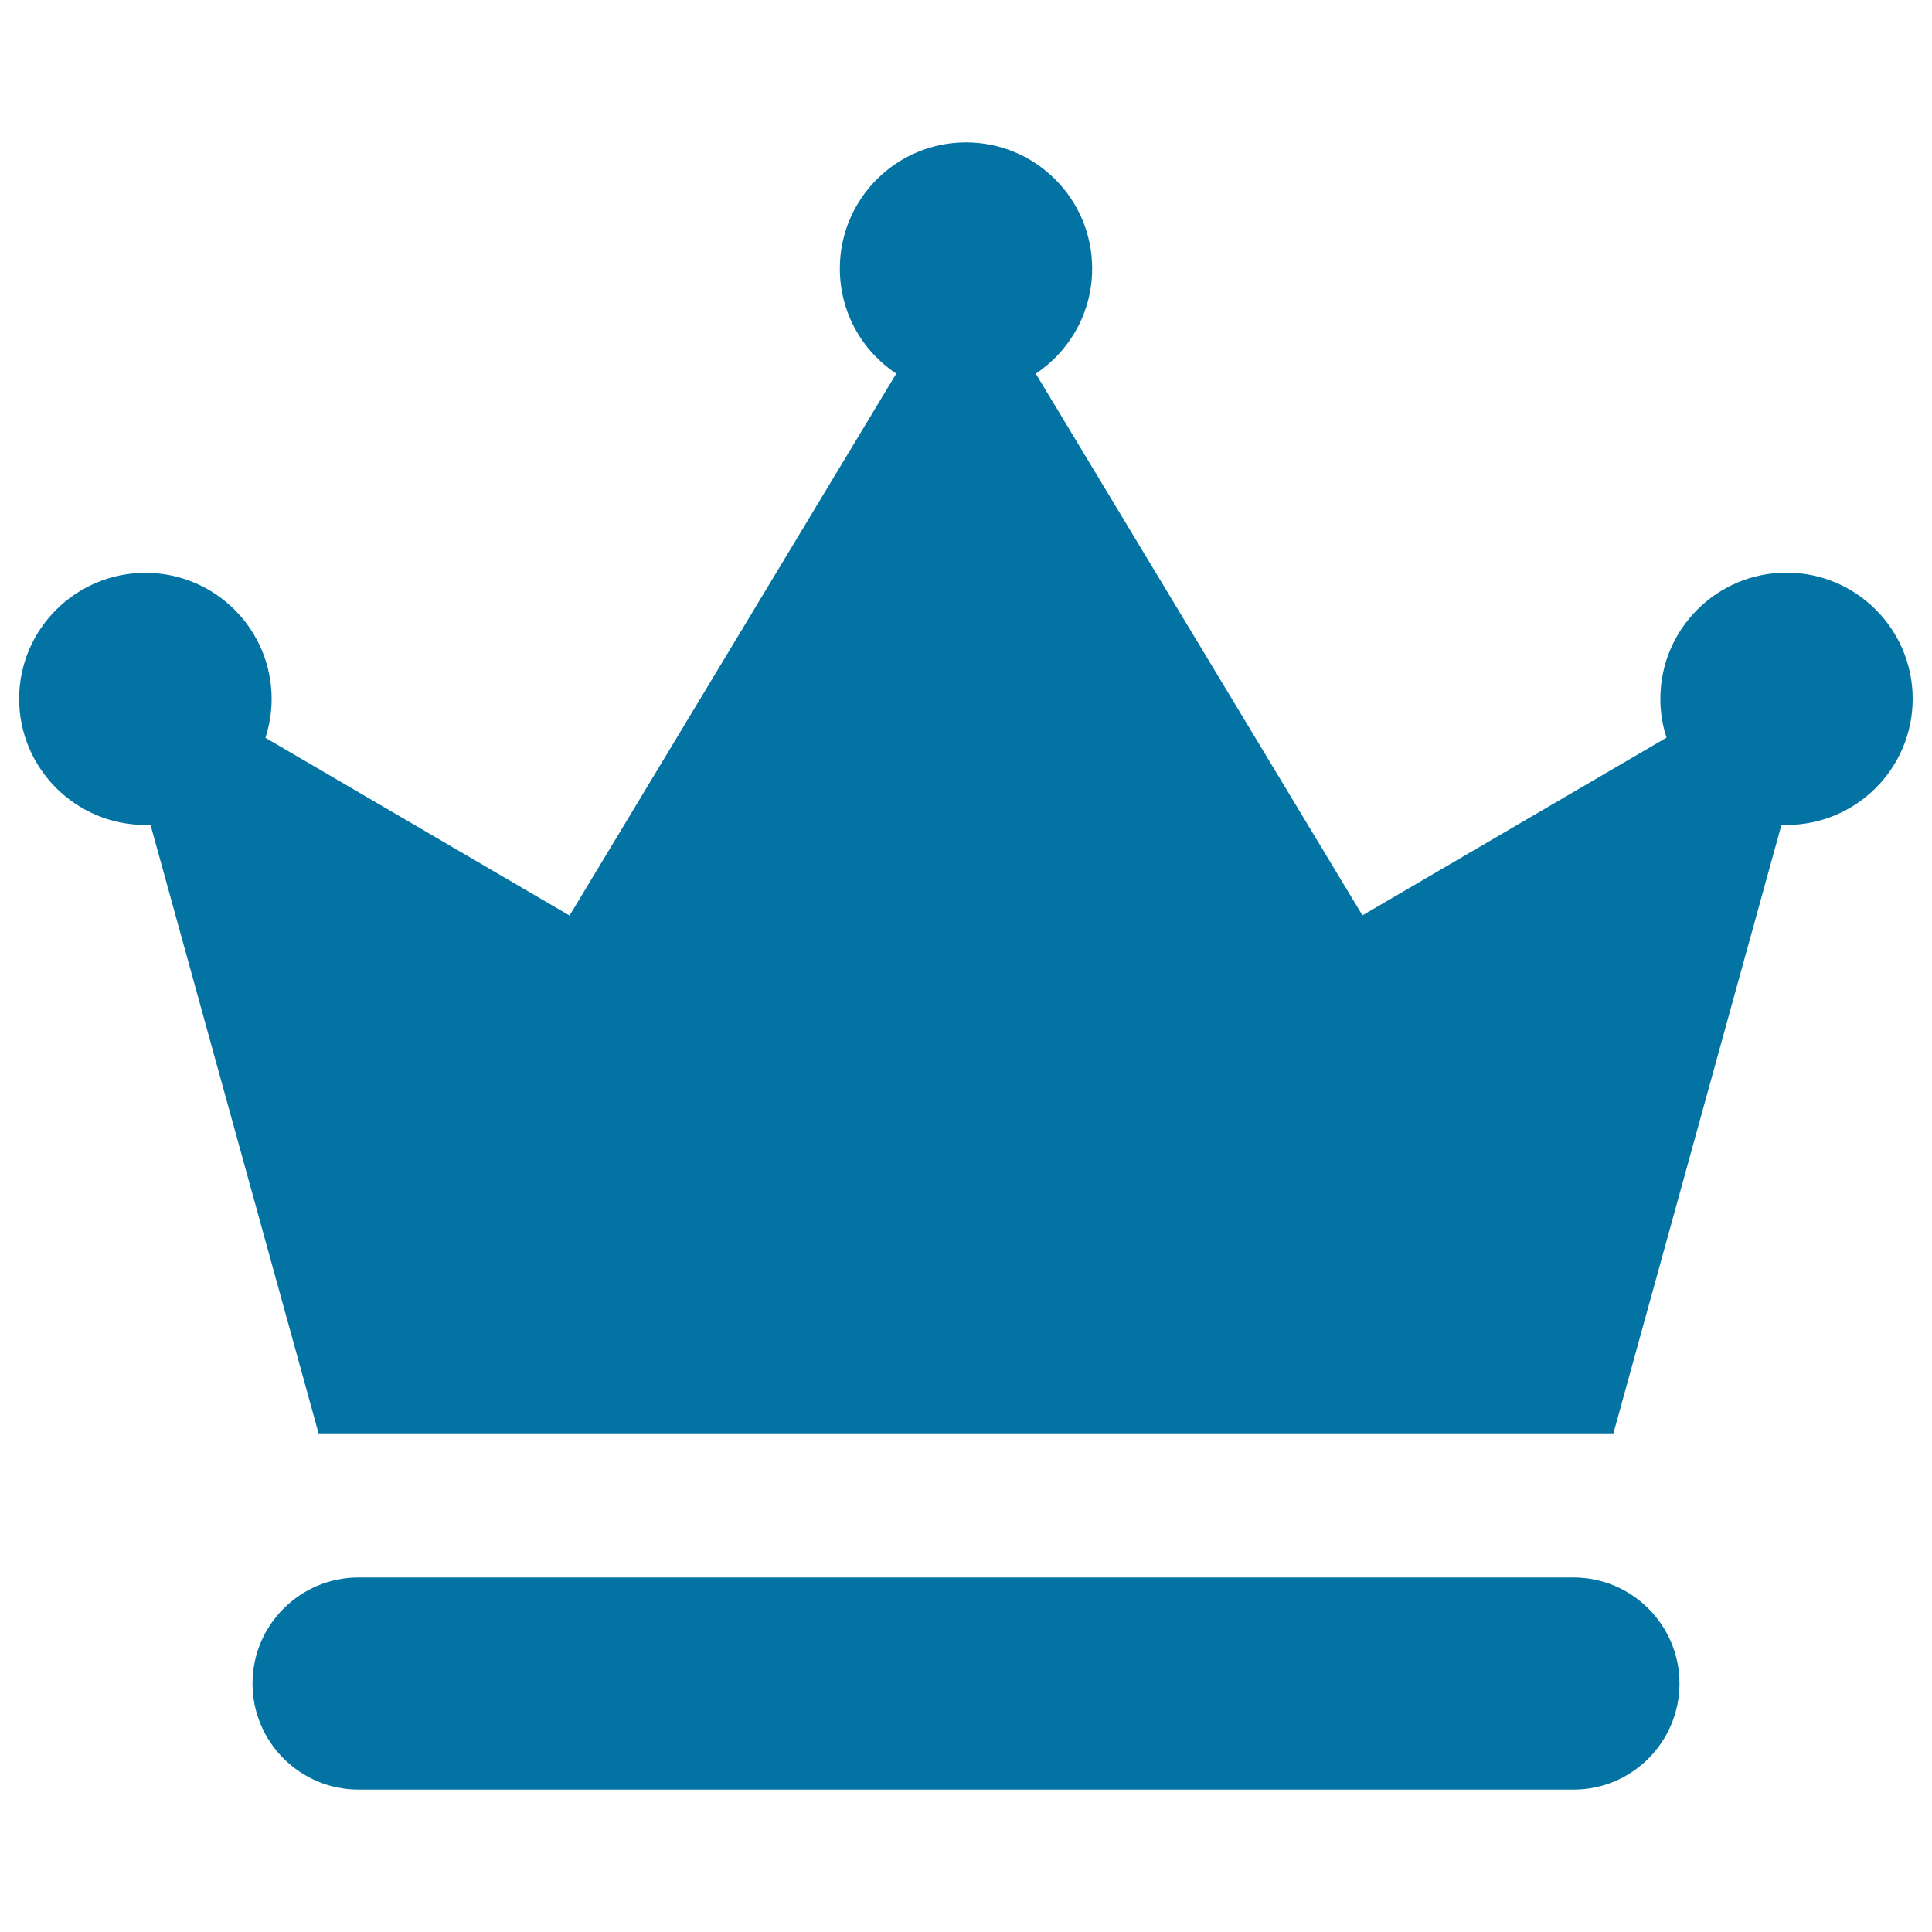
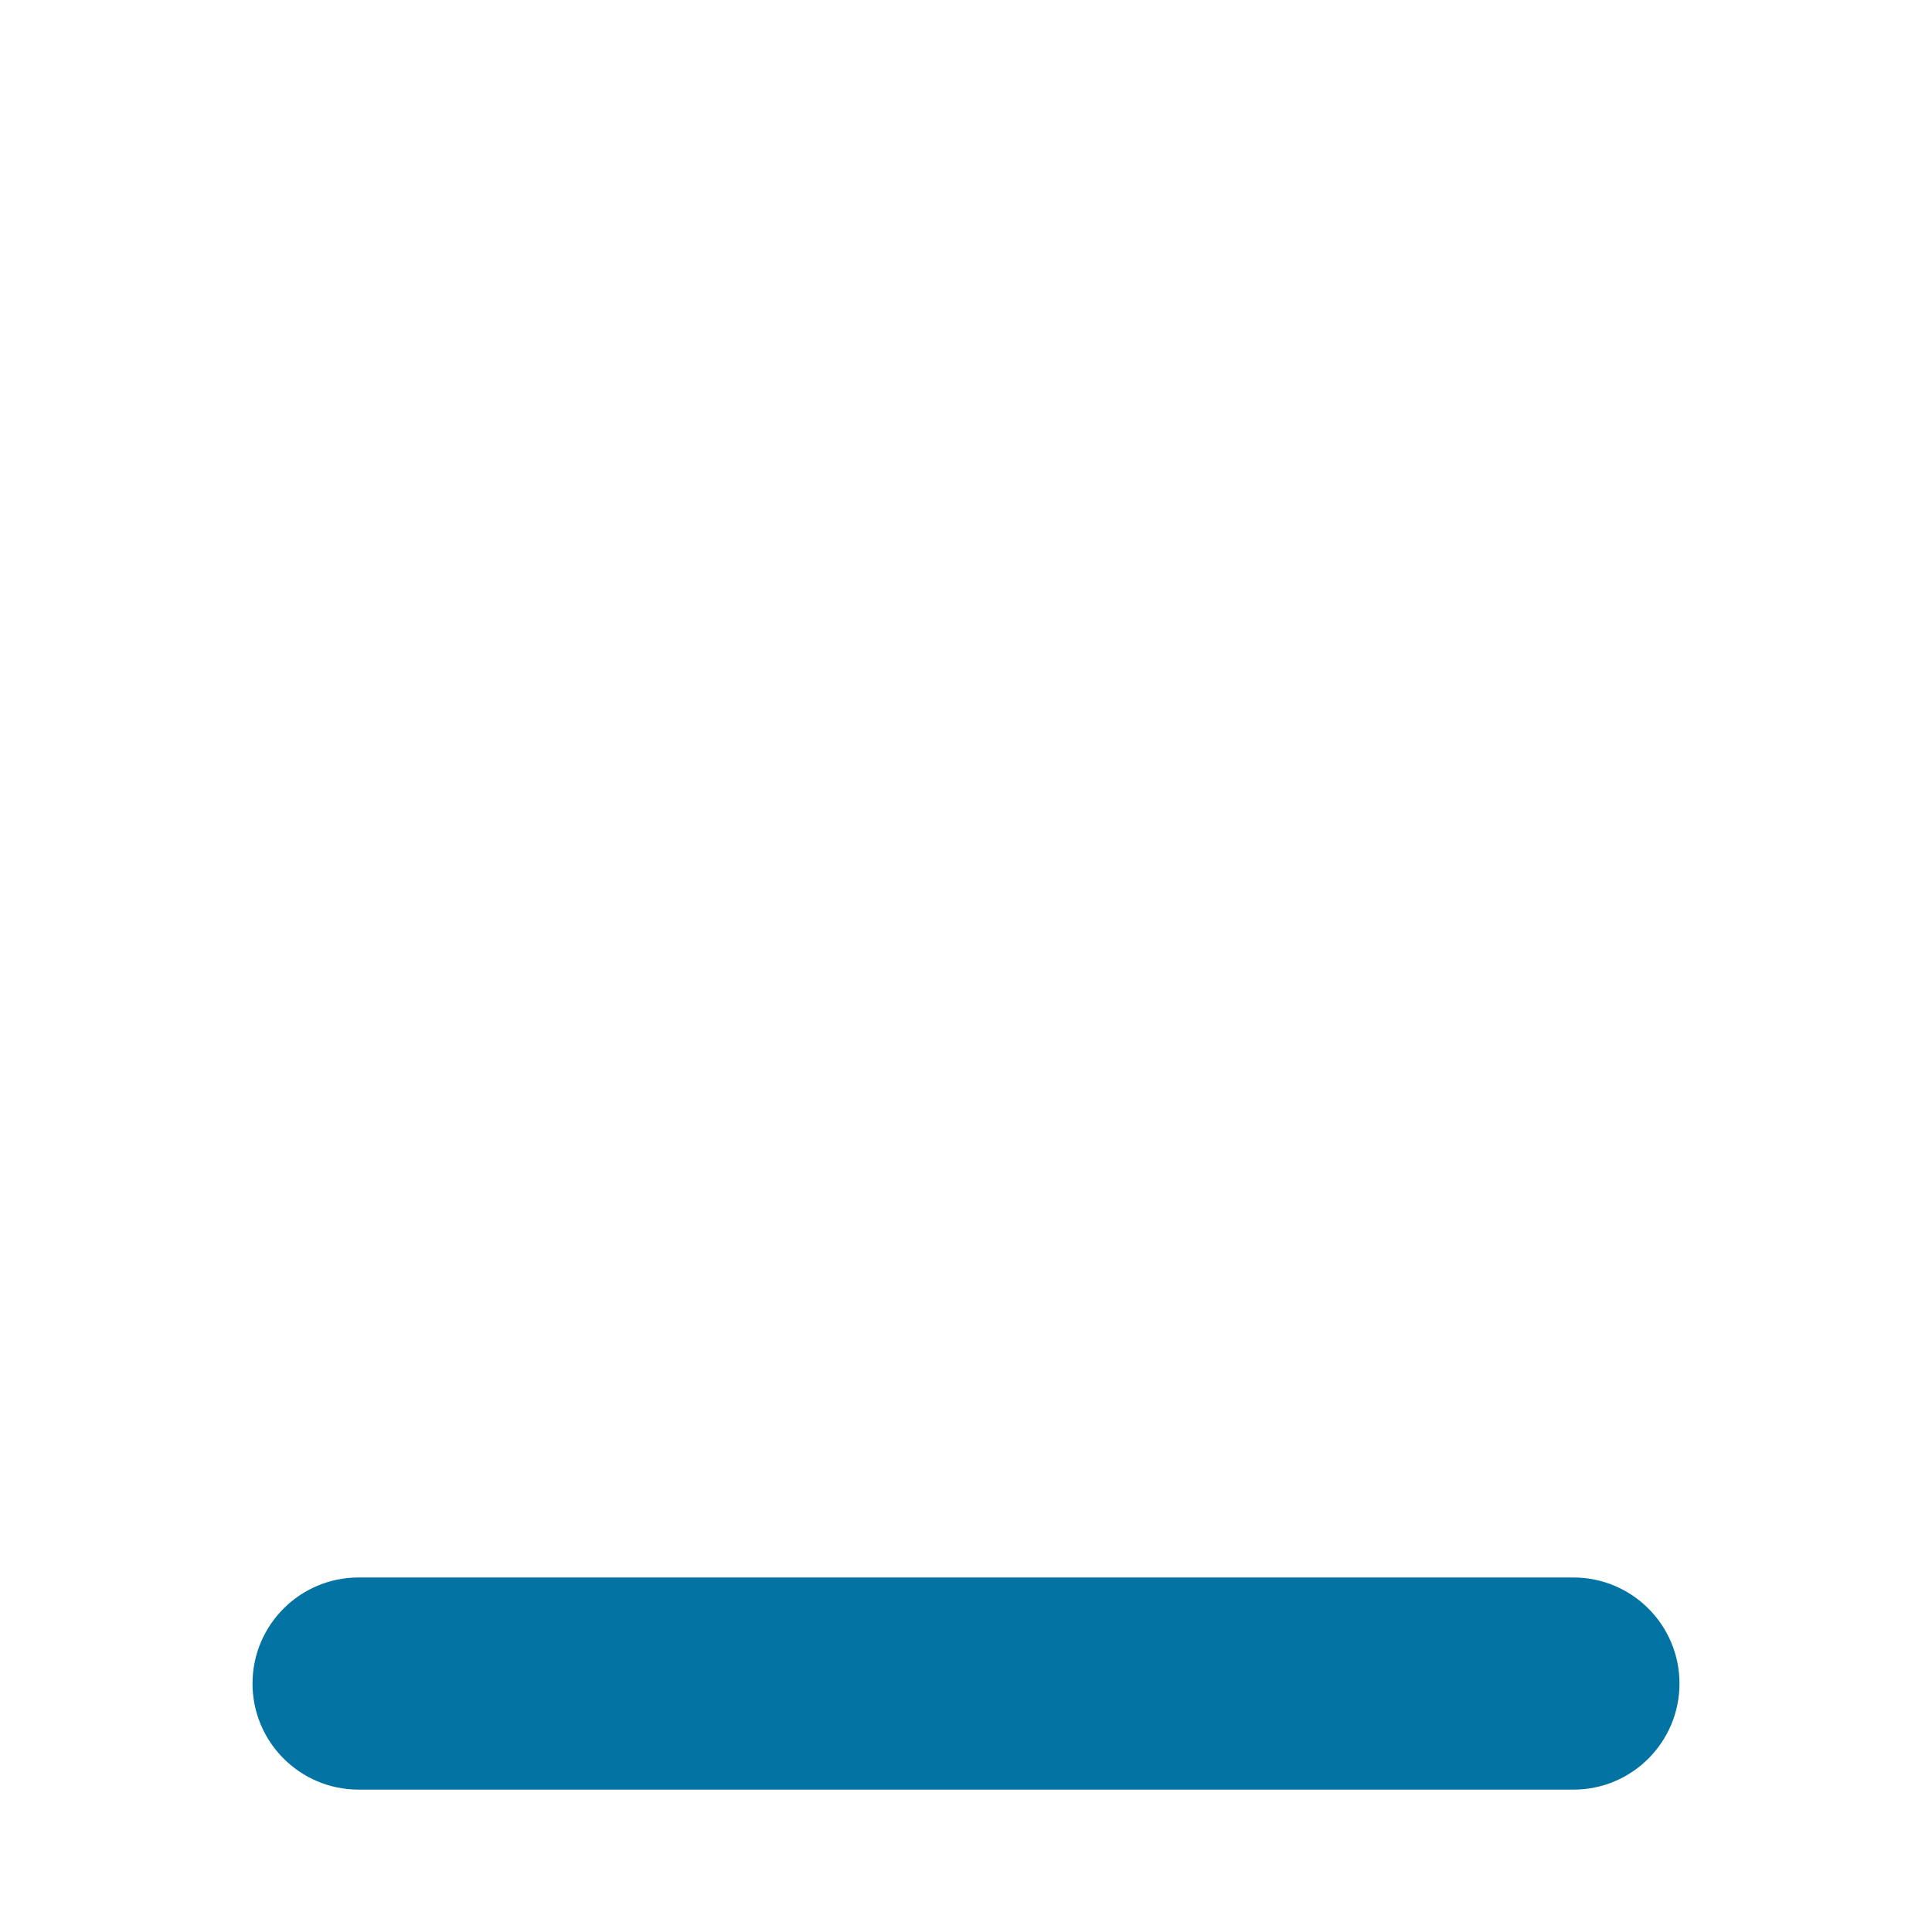
<svg xmlns="http://www.w3.org/2000/svg" viewBox="0 0 1000 1000" style="fill:#0273a2">
  <title>Royal Crown SVG icon</title>
  <g>
    <path d="M869.3,871.4c0-30.3-24.6-54.9-54.9-54.9H185.6c-30.3,0-54.9,24.6-54.9,54.9c0,30.3,24.6,54.9,54.9,54.9h628.9C844.8,926.3,869.3,901.6,869.3,871.4z" />
-     <path d="M75.3,427c0.9,0,1.7,0,2.6-0.1l87,315H500h335.1l87-315c0.9,0,1.7,0.1,2.6,0.1c36,0,65.3-29.2,65.3-65.3c0-36-29.2-65.3-65.3-65.3c-36,0-65.3,29.2-65.3,65.3c0,7,1.1,13.8,3.2,20.1l-157.4,92L536.1,193.4c17.6-11.7,29.2-31.7,29.2-54.4c0-36-29.2-65.3-65.3-65.3c-36,0-65.3,29.2-65.3,65.3c0,22.8,11.6,42.7,29.2,54.4L294.8,473.9l-157.4-92c2-6.3,3.2-13.1,3.2-20.1c0-36-29.2-65.3-65.3-65.3c-36.1,0-65.4,29.2-65.4,65.3C10,397.8,39.2,427,75.3,427z" />
  </g>
</svg>